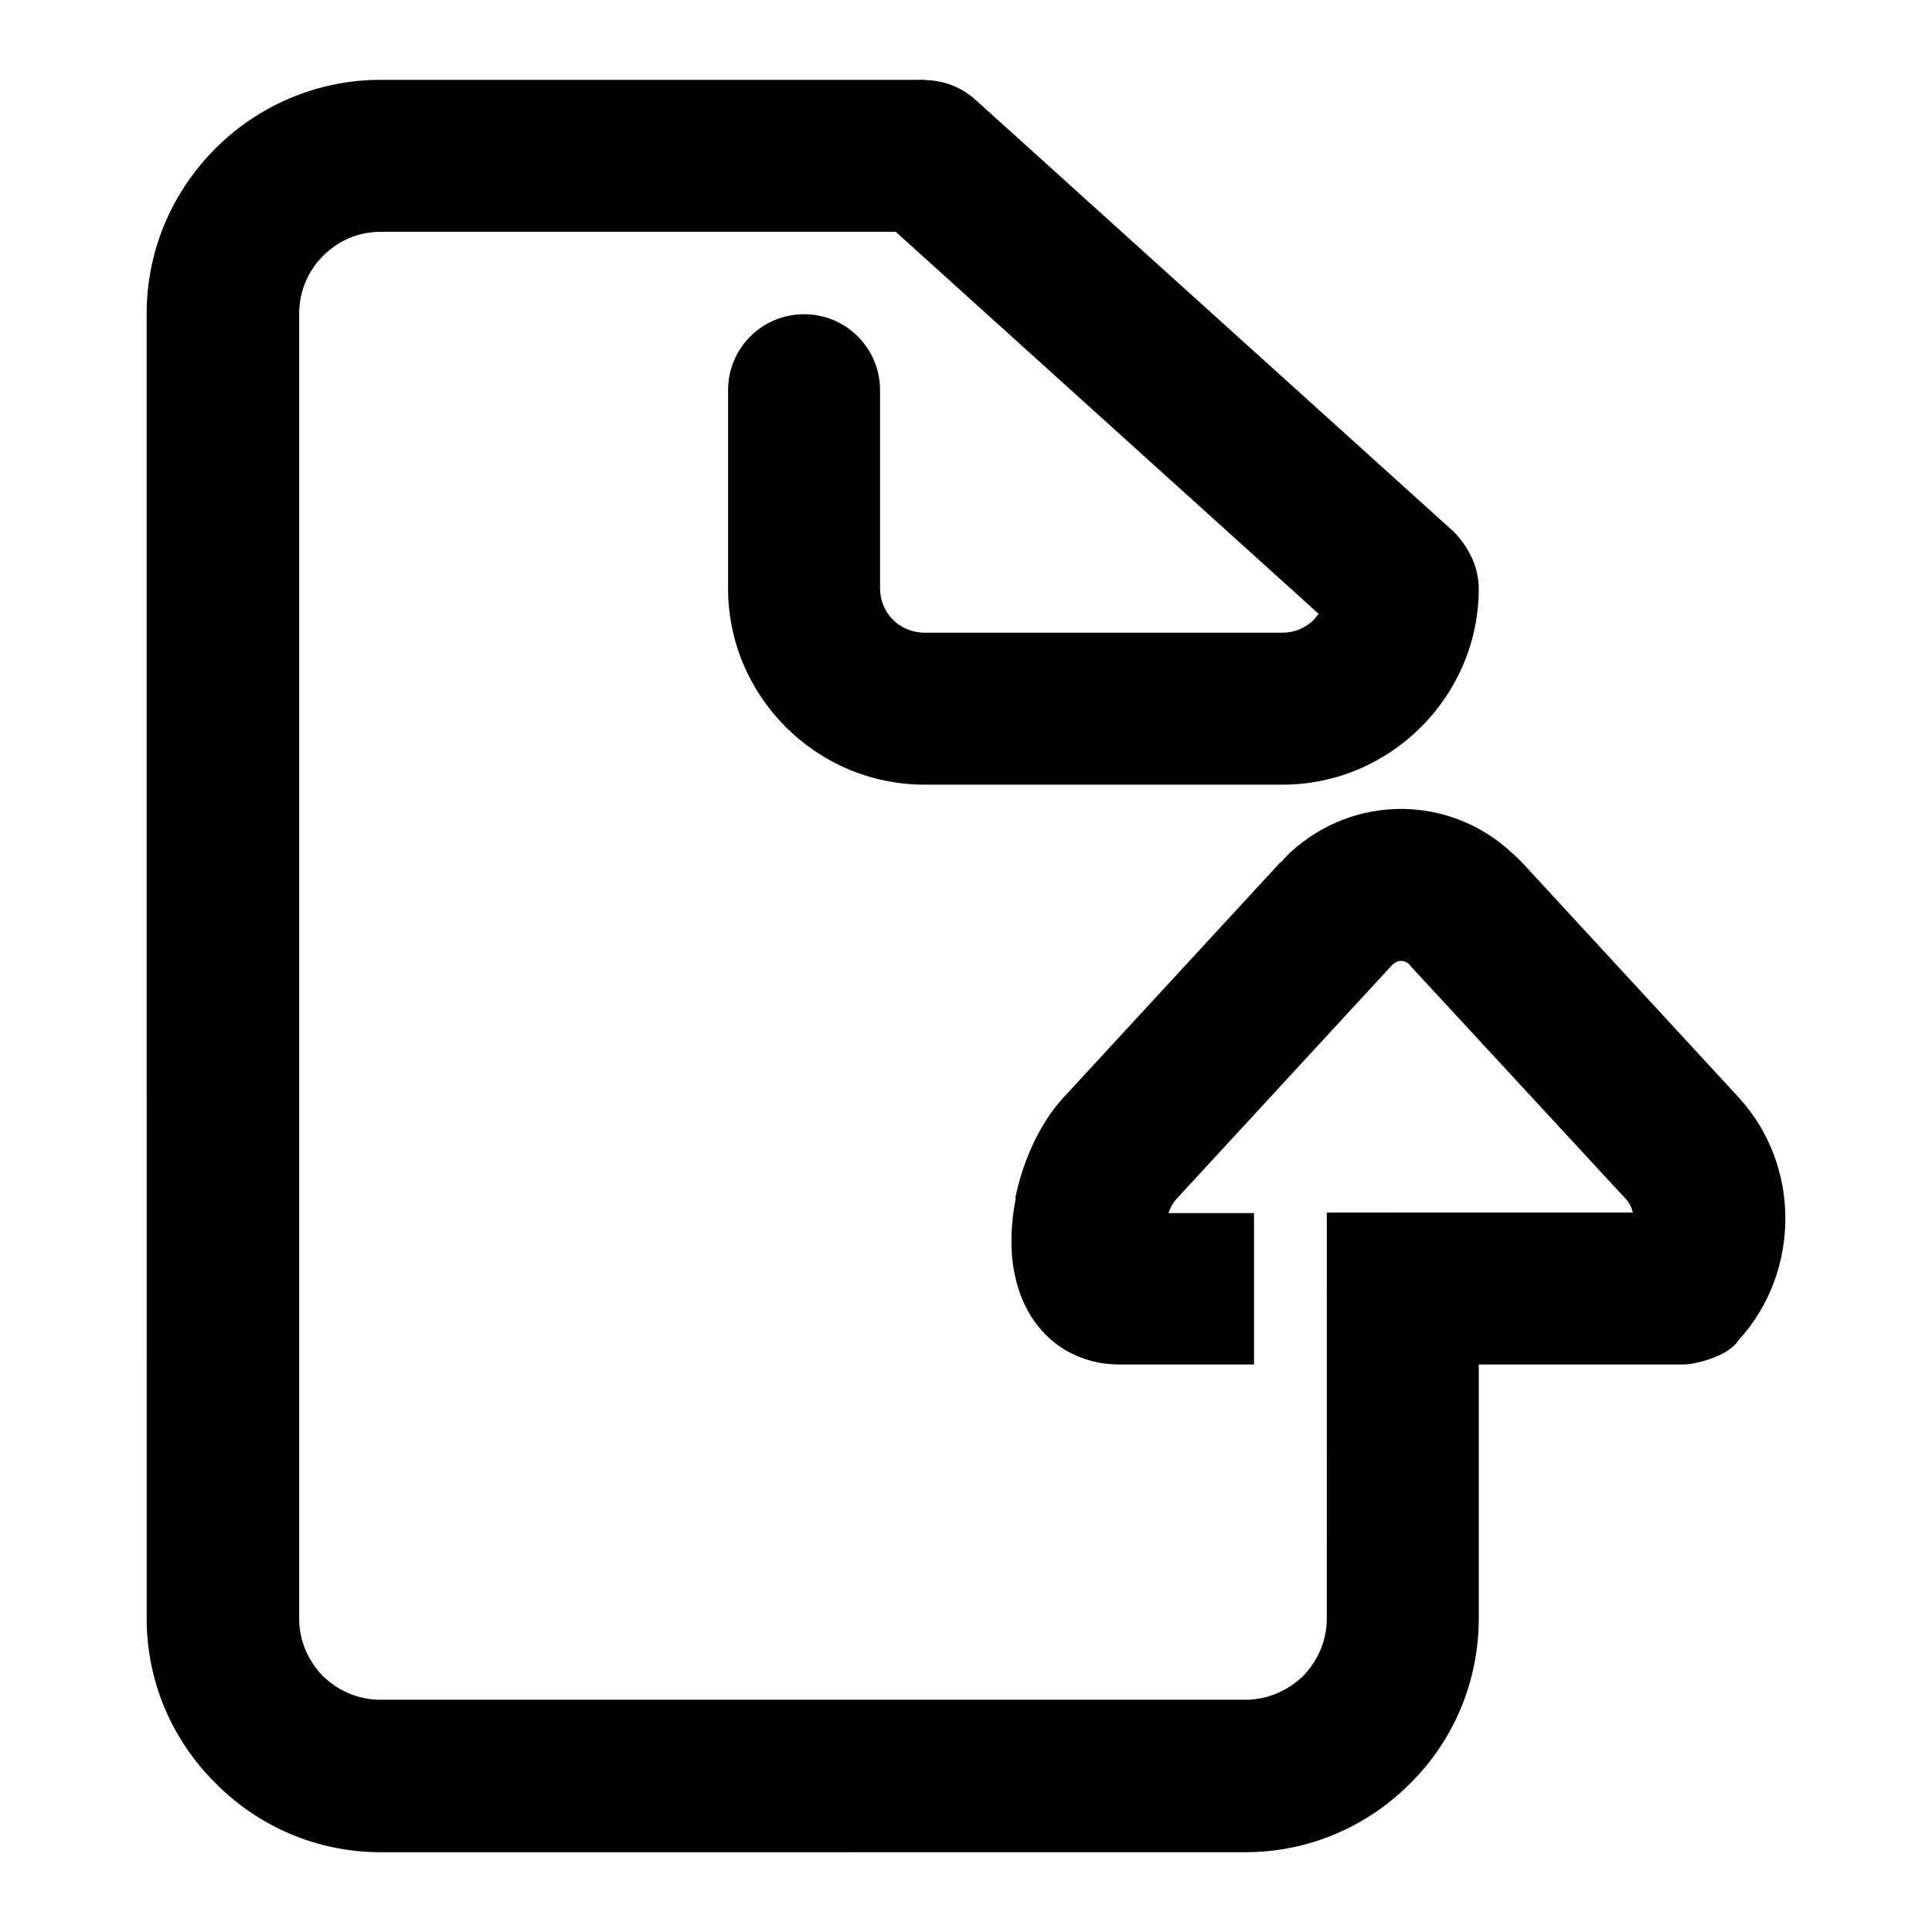
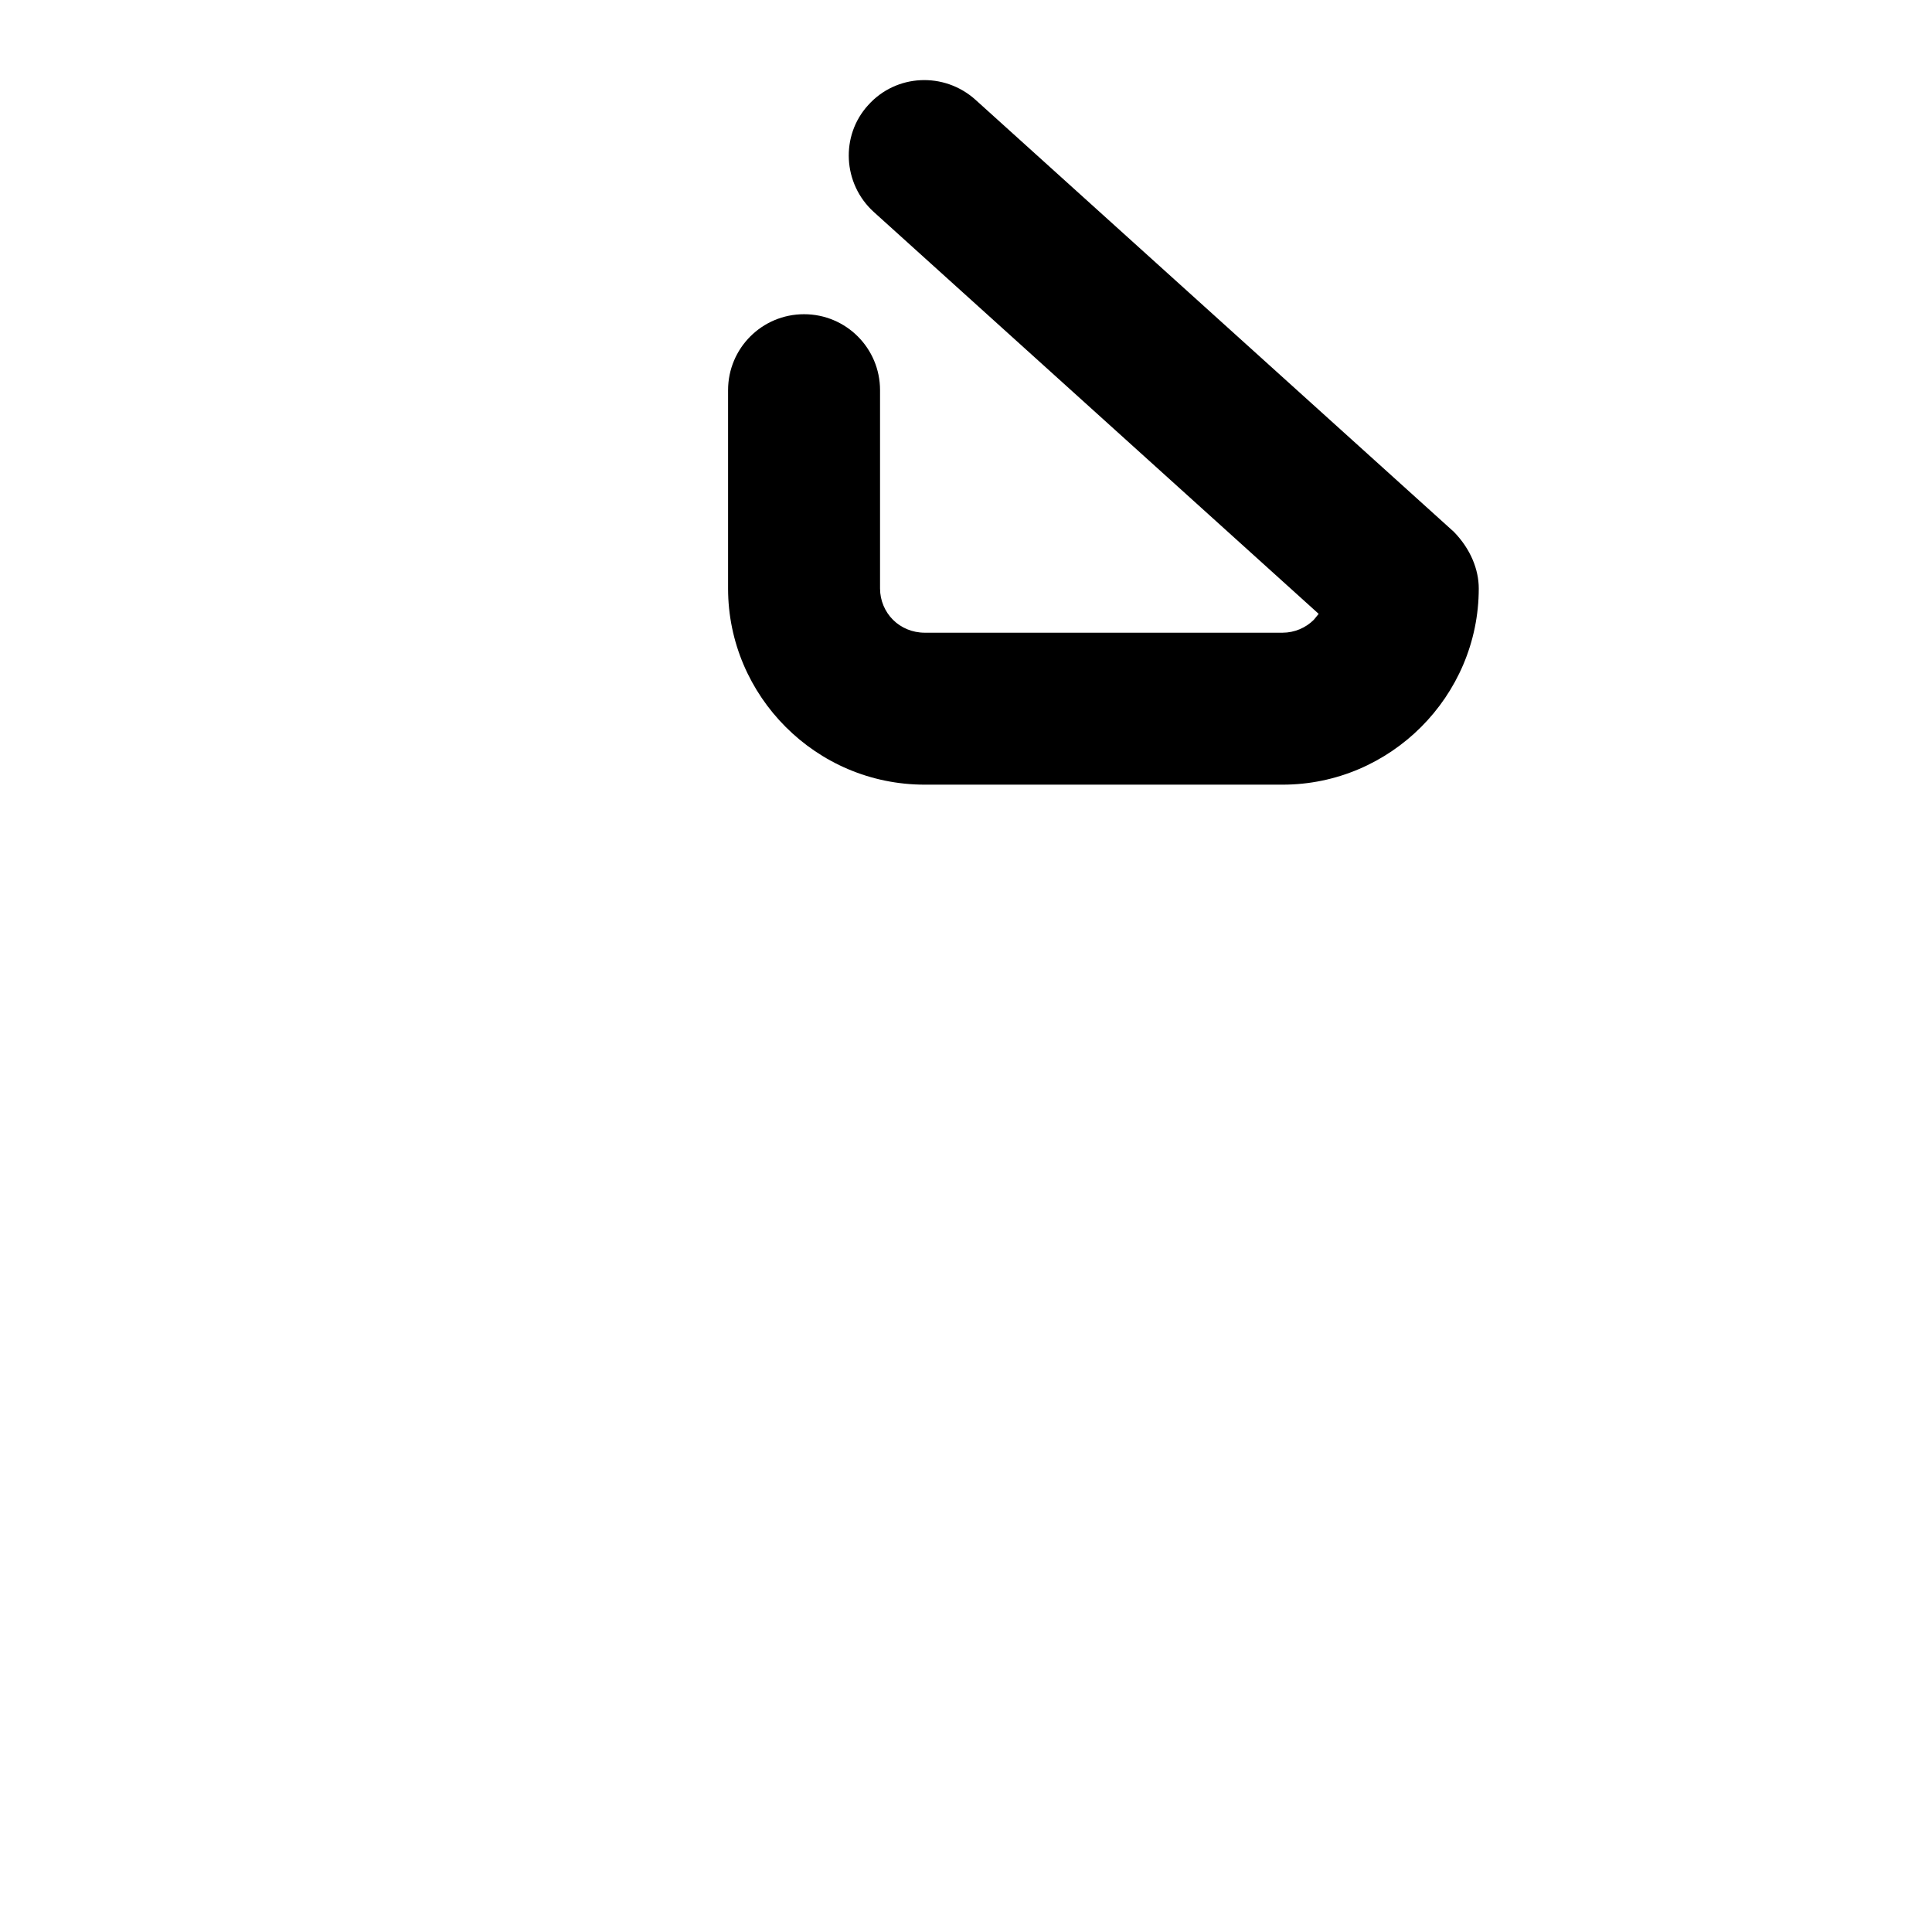
<svg xmlns="http://www.w3.org/2000/svg" fill="#000000" width="800px" height="800px" version="1.1" viewBox="144 144 512 512">
  <g>
-     <path d="m535.89 465.34v107.54c0 16.992-6.856 32.562-18.137 43.699-11.141 11.281-26.707 18.277-43.699 18.277l-229.21 0.004c-16.992 0-32.562-6.996-43.699-18.277-11.281-11.141-18.277-26.562-18.277-43.699l-0.004-345.75c0-17.141 6.996-32.562 18.277-43.84 11.141-11.141 26.707-18.137 43.699-18.137h144.24v40.273h-144.24c-6 0-11.281 2.43-15.281 6.43-3.856 3.856-6.281 9.285-6.281 15.281v345.75c0 6 2.43 11.281 6.281 15.281 4 3.856 9.285 6.281 15.281 6.281h229.21c5.856 0 11.281-2.43 15.281-6.281 3.856-4 6.281-9.285 6.281-15.281l0.004-107.55z" />
    <path d="m375.51 200.13c-8.141-7.426-8.855-20.137-1.43-28.277 7.426-8.281 20.137-8.852 28.418-1.426l126.82 114.54c4.43 4.57 6.57 9.996 6.57 14.992 0 14.281-5.856 27.277-15.281 36.703-9.426 9.426-22.418 15.281-36.703 15.281h-94.832c-14.426 0-27.422-5.856-36.844-15.281-9.426-9.426-15.281-22.418-15.281-36.703v-52.551c0-11.141 8.996-20.137 20.137-20.137s20.137 8.996 20.137 20.137v52.559c0 3.144 1.285 6.141 3.426 8.281s5.144 3.426 8.422 3.426h94.828c3.144 0 6.141-1.285 8.281-3.426 0.43-0.57 0.855-0.996 1.285-1.57z" />
-     <path d="m476.33 505.61h-35.703c-5.141 0-9.855-1.285-14.137-3.715-7.856-4.711-12.281-12.426-13.855-21.562-0.996-5.715-0.715-12.426 0.57-18.852h-0.141c2-9.855 6.57-19.996 12.852-26.707l57.41-62.266h0.141c1.145-1.285 2-2.141 2.43-2.57 8.422-7.715 18.852-11.566 29.418-11.566 10.422 0 20.992 3.856 29.277 11.566 0.996 0.855 1.855 1.715 2.715 2.57l57.41 62.266c8.281 8.996 12.426 20.566 12.426 32.133s-4.141 23.277-12.426 32.273c-2.715 4.43-12.137 6.57-14.852 6.43h-78.406v-40.273h65.262c-0.289-1.285-0.855-2.43-1.57-3.285l-57.551-62.266c0-0.141-0.141-0.141-0.141-0.289-0.715-0.57-1.43-0.855-2.141-0.855-0.711 0-1.426 0.289-2.141 0.855-0.43 0.43-0.141 0.141-0.289 0.289l-57.406 62.27c-0.57 0.715-1.285 1.855-1.859 3.426h22.707z" />
  </g>
</svg>